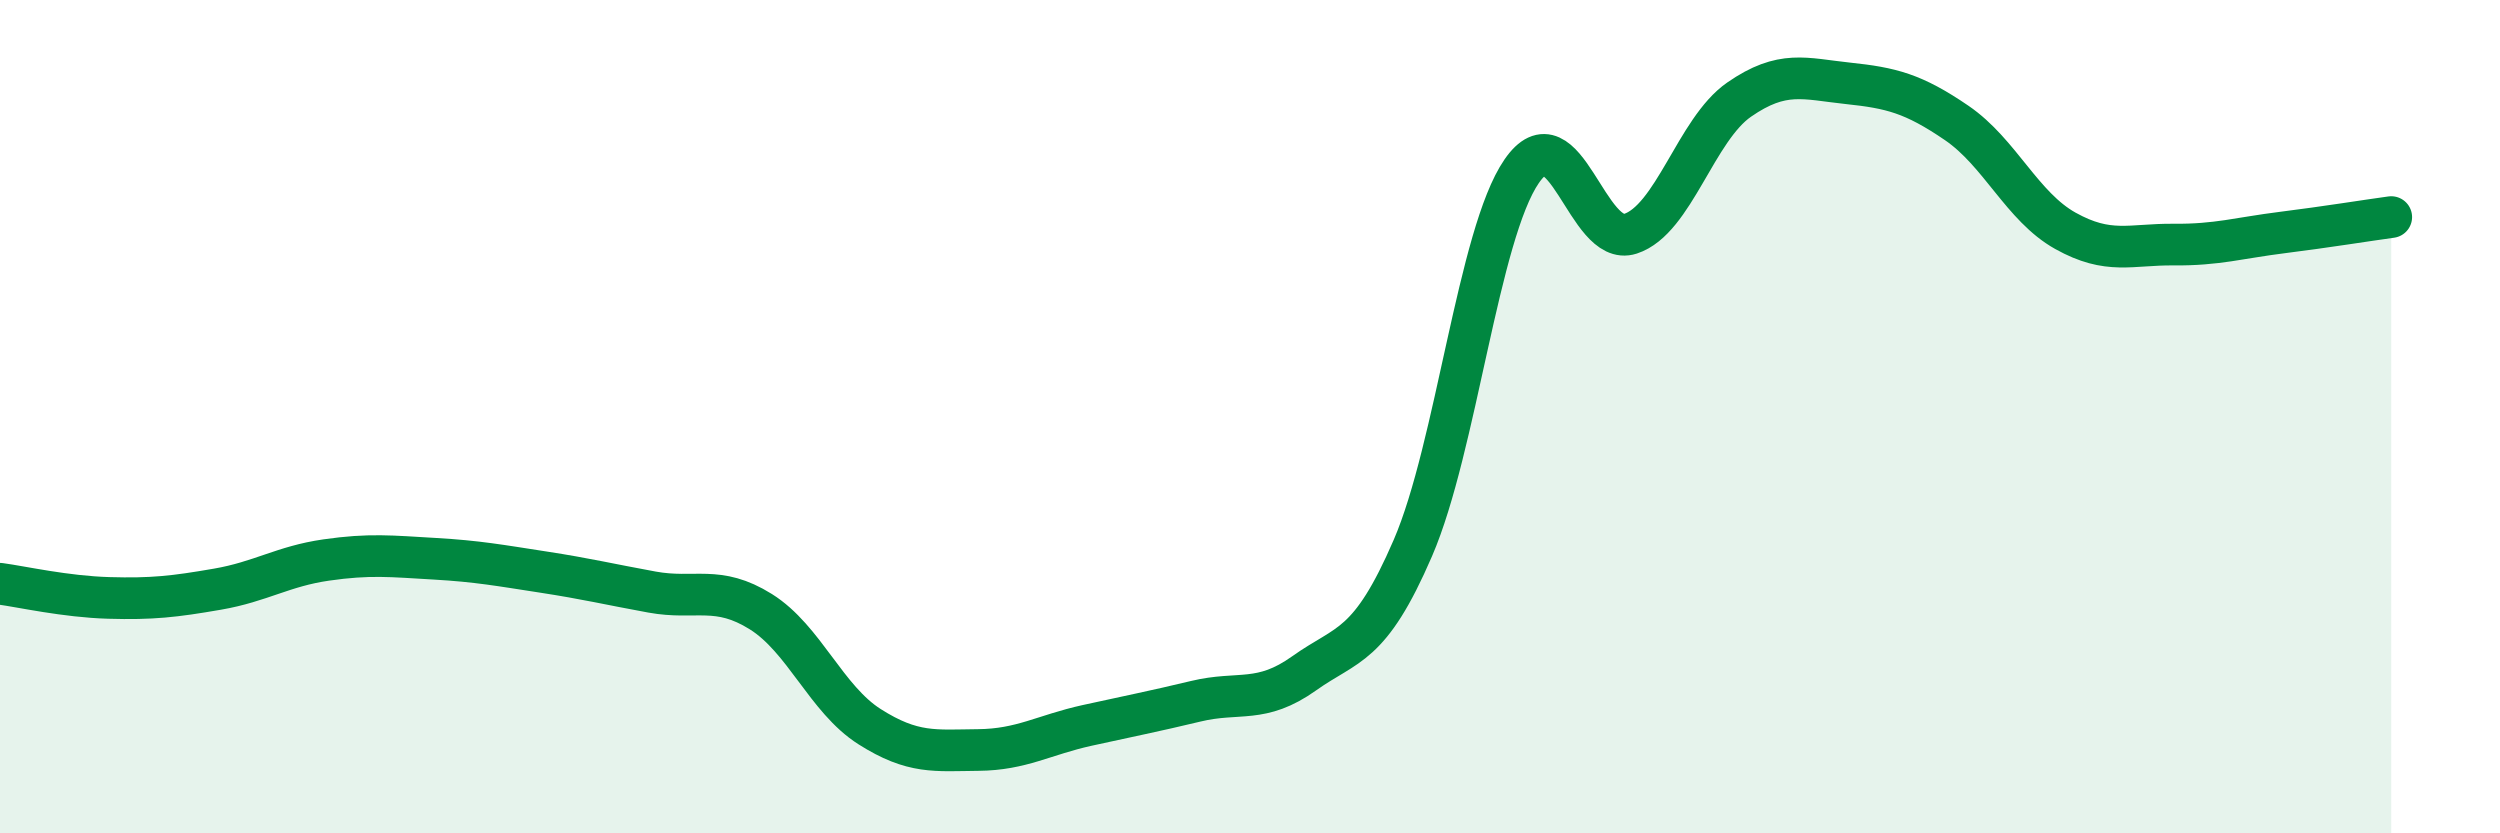
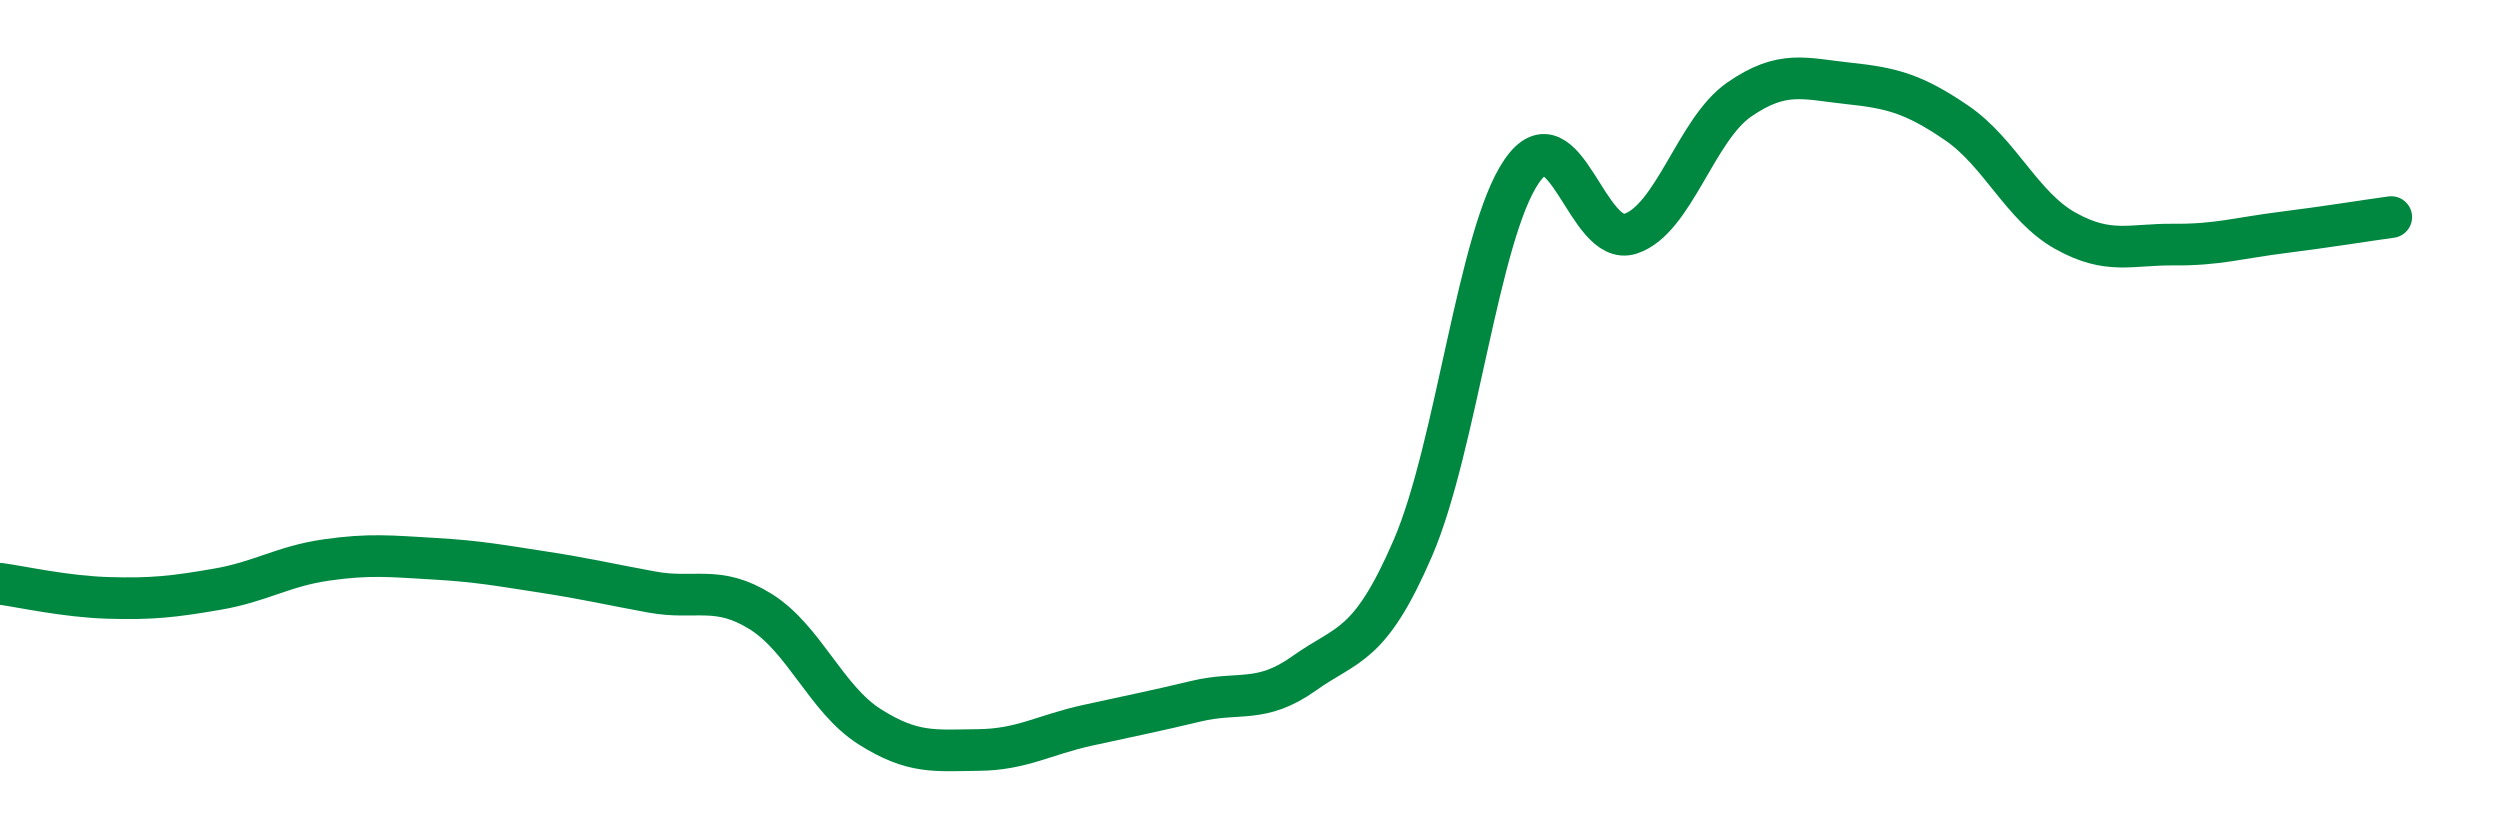
<svg xmlns="http://www.w3.org/2000/svg" width="60" height="20" viewBox="0 0 60 20">
-   <path d="M 0,14.01 C 0.52,14.08 1.57,14.32 2.61,14.35 C 3.65,14.38 4.18,14.32 5.22,14.14 C 6.26,13.96 6.79,13.59 7.83,13.44 C 8.87,13.29 9.39,13.35 10.43,13.41 C 11.47,13.47 12,13.57 13.04,13.73 C 14.08,13.89 14.61,14.02 15.65,14.21 C 16.69,14.4 17.22,14.03 18.26,14.68 C 19.3,15.33 19.83,16.78 20.87,17.44 C 21.91,18.1 22.44,18.01 23.48,18 C 24.52,17.99 25.05,17.64 26.09,17.41 C 27.13,17.18 27.66,17.08 28.7,16.83 C 29.74,16.58 30.26,16.9 31.3,16.16 C 32.34,15.42 32.87,15.56 33.91,13.15 C 34.95,10.74 35.48,5.62 36.52,4.11 C 37.56,2.6 38.09,5.95 39.13,5.61 C 40.17,5.27 40.7,3.11 41.74,2.39 C 42.78,1.67 43.31,1.89 44.35,2 C 45.39,2.11 45.92,2.24 46.96,2.95 C 48,3.66 48.53,4.96 49.57,5.54 C 50.61,6.12 51.13,5.86 52.17,5.87 C 53.21,5.88 53.74,5.71 54.78,5.58 C 55.82,5.45 56.87,5.28 57.39,5.21L57.39 20L0 20Z" fill="#008740" opacity="0.1" stroke-linecap="round" stroke-linejoin="round" />
  <path d="M 0,14.01 C 0.52,14.08 1.57,14.32 2.61,14.35 C 3.65,14.38 4.18,14.32 5.22,14.14 C 6.26,13.96 6.79,13.59 7.83,13.44 C 8.87,13.29 9.39,13.35 10.43,13.41 C 11.47,13.47 12,13.57 13.04,13.73 C 14.08,13.89 14.61,14.02 15.65,14.21 C 16.69,14.4 17.22,14.03 18.26,14.68 C 19.3,15.33 19.83,16.78 20.87,17.44 C 21.91,18.1 22.44,18.01 23.48,18 C 24.52,17.99 25.05,17.64 26.09,17.41 C 27.13,17.18 27.66,17.08 28.7,16.83 C 29.74,16.58 30.26,16.9 31.3,16.16 C 32.34,15.42 32.87,15.56 33.91,13.15 C 34.95,10.74 35.48,5.62 36.52,4.11 C 37.56,2.6 38.09,5.95 39.13,5.61 C 40.17,5.27 40.7,3.11 41.74,2.39 C 42.78,1.67 43.31,1.89 44.35,2 C 45.39,2.11 45.92,2.24 46.96,2.95 C 48,3.66 48.53,4.96 49.57,5.54 C 50.61,6.12 51.13,5.86 52.17,5.87 C 53.21,5.88 53.74,5.71 54.78,5.58 C 55.82,5.45 56.87,5.28 57.39,5.21" stroke="#008740" stroke-width="1" fill="none" stroke-linecap="round" stroke-linejoin="round" />
</svg>